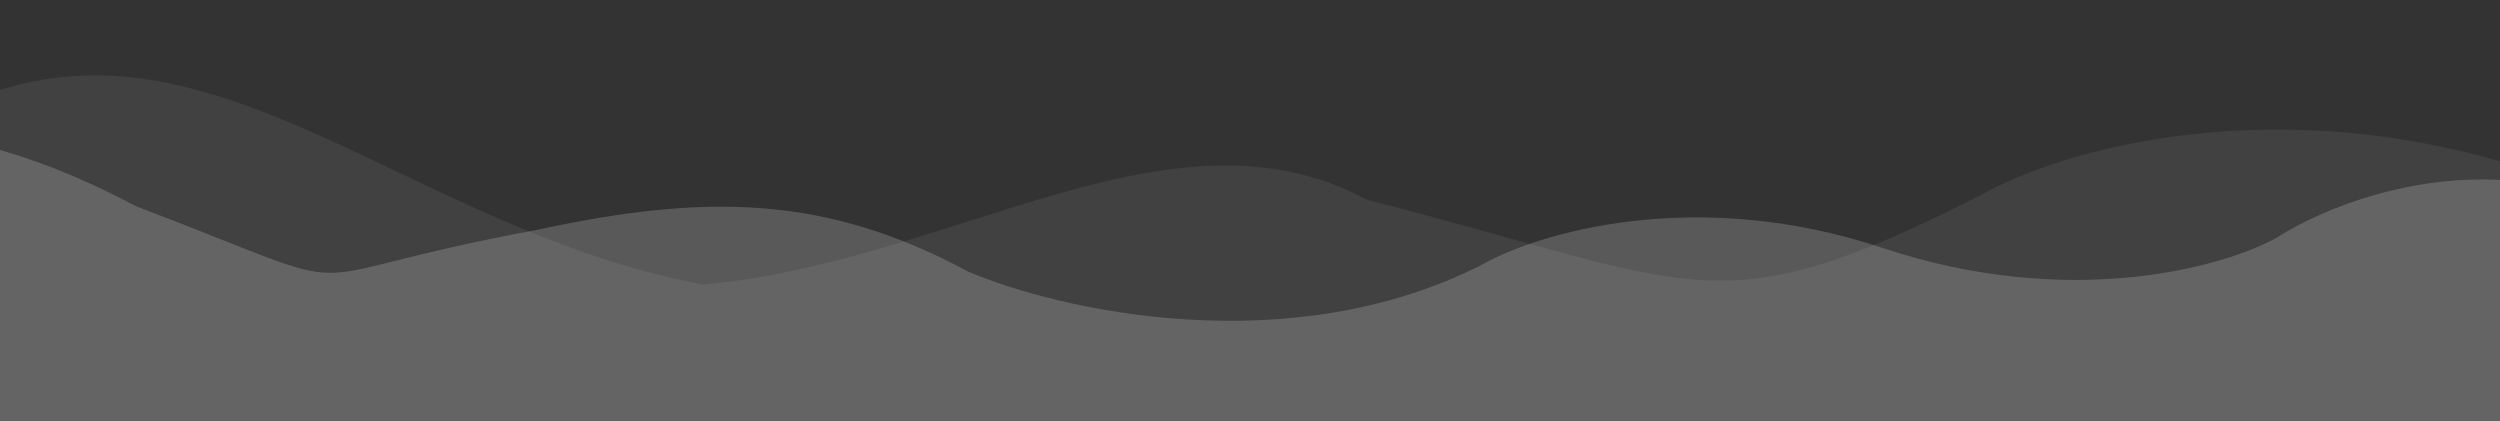
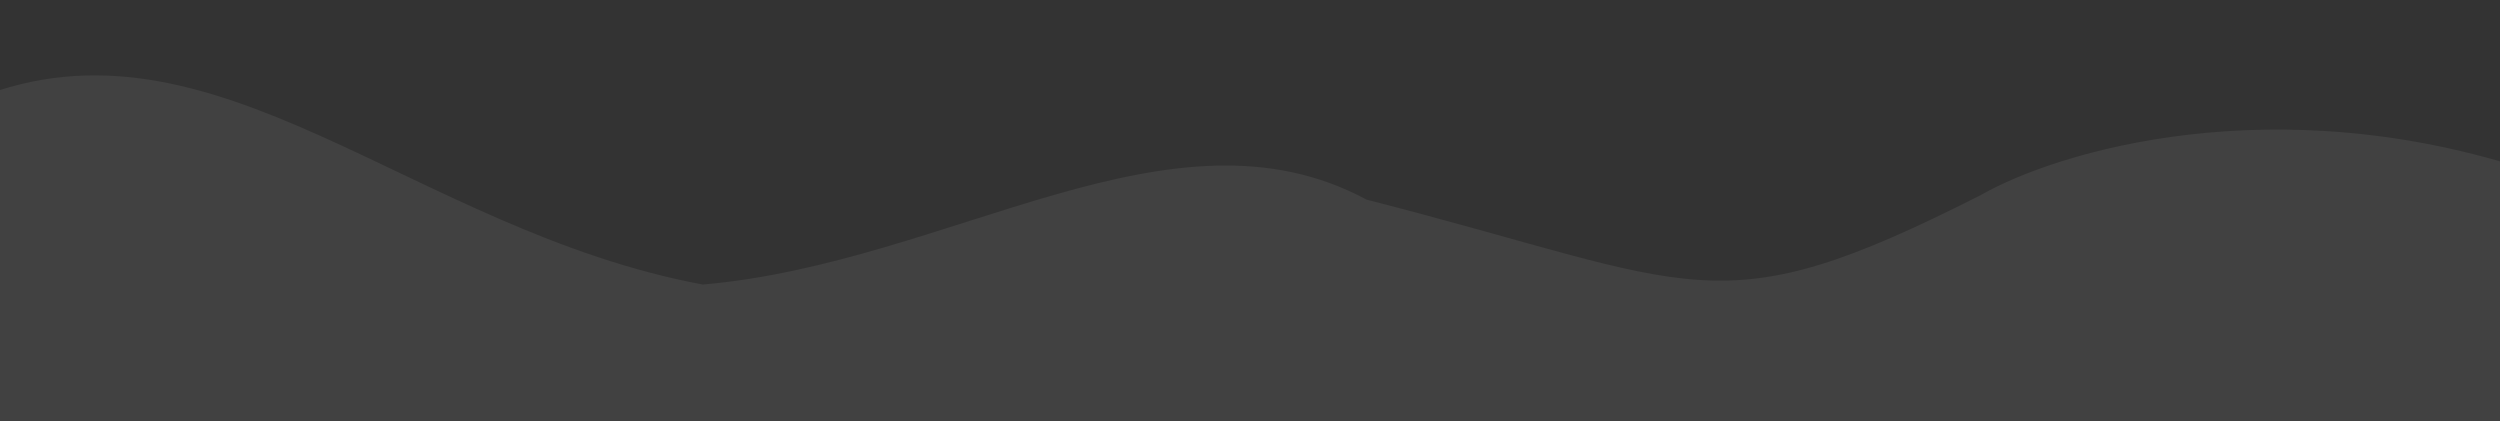
<svg xmlns="http://www.w3.org/2000/svg" width="635" height="107" viewBox="0 0 635 107" fill="none">
  <rect x="0" y="0" width="635" height="107" fill="#333333" stroke="none" />
  <g clip-path="url(#clip0_358_4)">
-     <path d="M34.485 52.358C-46.479 9.313 -83.132 52.057 -102.121 62.127C-97.483 99.956 -64.283 109.388 -53.062 109.35L680.697 109.917C723.2 100.807 729.553 62.117 726.335 47.502C717.389 57.17 686.46 61.822 671.5 56.931C635.594 34.836 594.395 50.026 578.283 60.384C564.761 67.864 525.806 78.854 478.162 62.973C430.518 47.092 390.412 59.233 376.314 67.289C327.29 92.146 269.001 78.797 245.984 69.015C210.079 49.681 179.759 48.99 136.332 58.4C67.565 71.087 98.794 76.783 34.485 52.358Z" fill="white" fill-opacity="0.19" />
    <path d="M-5.912 24.98C-117.405 -34.297 -129.549 28.556 -155.697 42.423C-149.31 94.516 -103.591 107.504 -88.139 107.453L922.301 108.232C980.831 95.688 989.58 42.409 985.147 22.284C972.828 35.596 930.237 42.003 909.635 35.268C860.191 4.84 803.456 25.759 781.27 40.022C762.649 50.323 709.004 65.457 643.395 43.588C577.786 21.718 522.557 38.437 503.144 49.531C435.633 83.761 432.157 72.451 347.109 50.706C297.665 24.082 241.617 66.796 178.503 72.272C104.478 58.428 54.271 0.86 -5.912 24.98Z" fill="white" fill-opacity="0.07" />
  </g>
  <defs>
    <clipPath id="clip0_358_4">
      <rect width="635" height="107" fill="white" />
    </clipPath>
  </defs>
</svg>